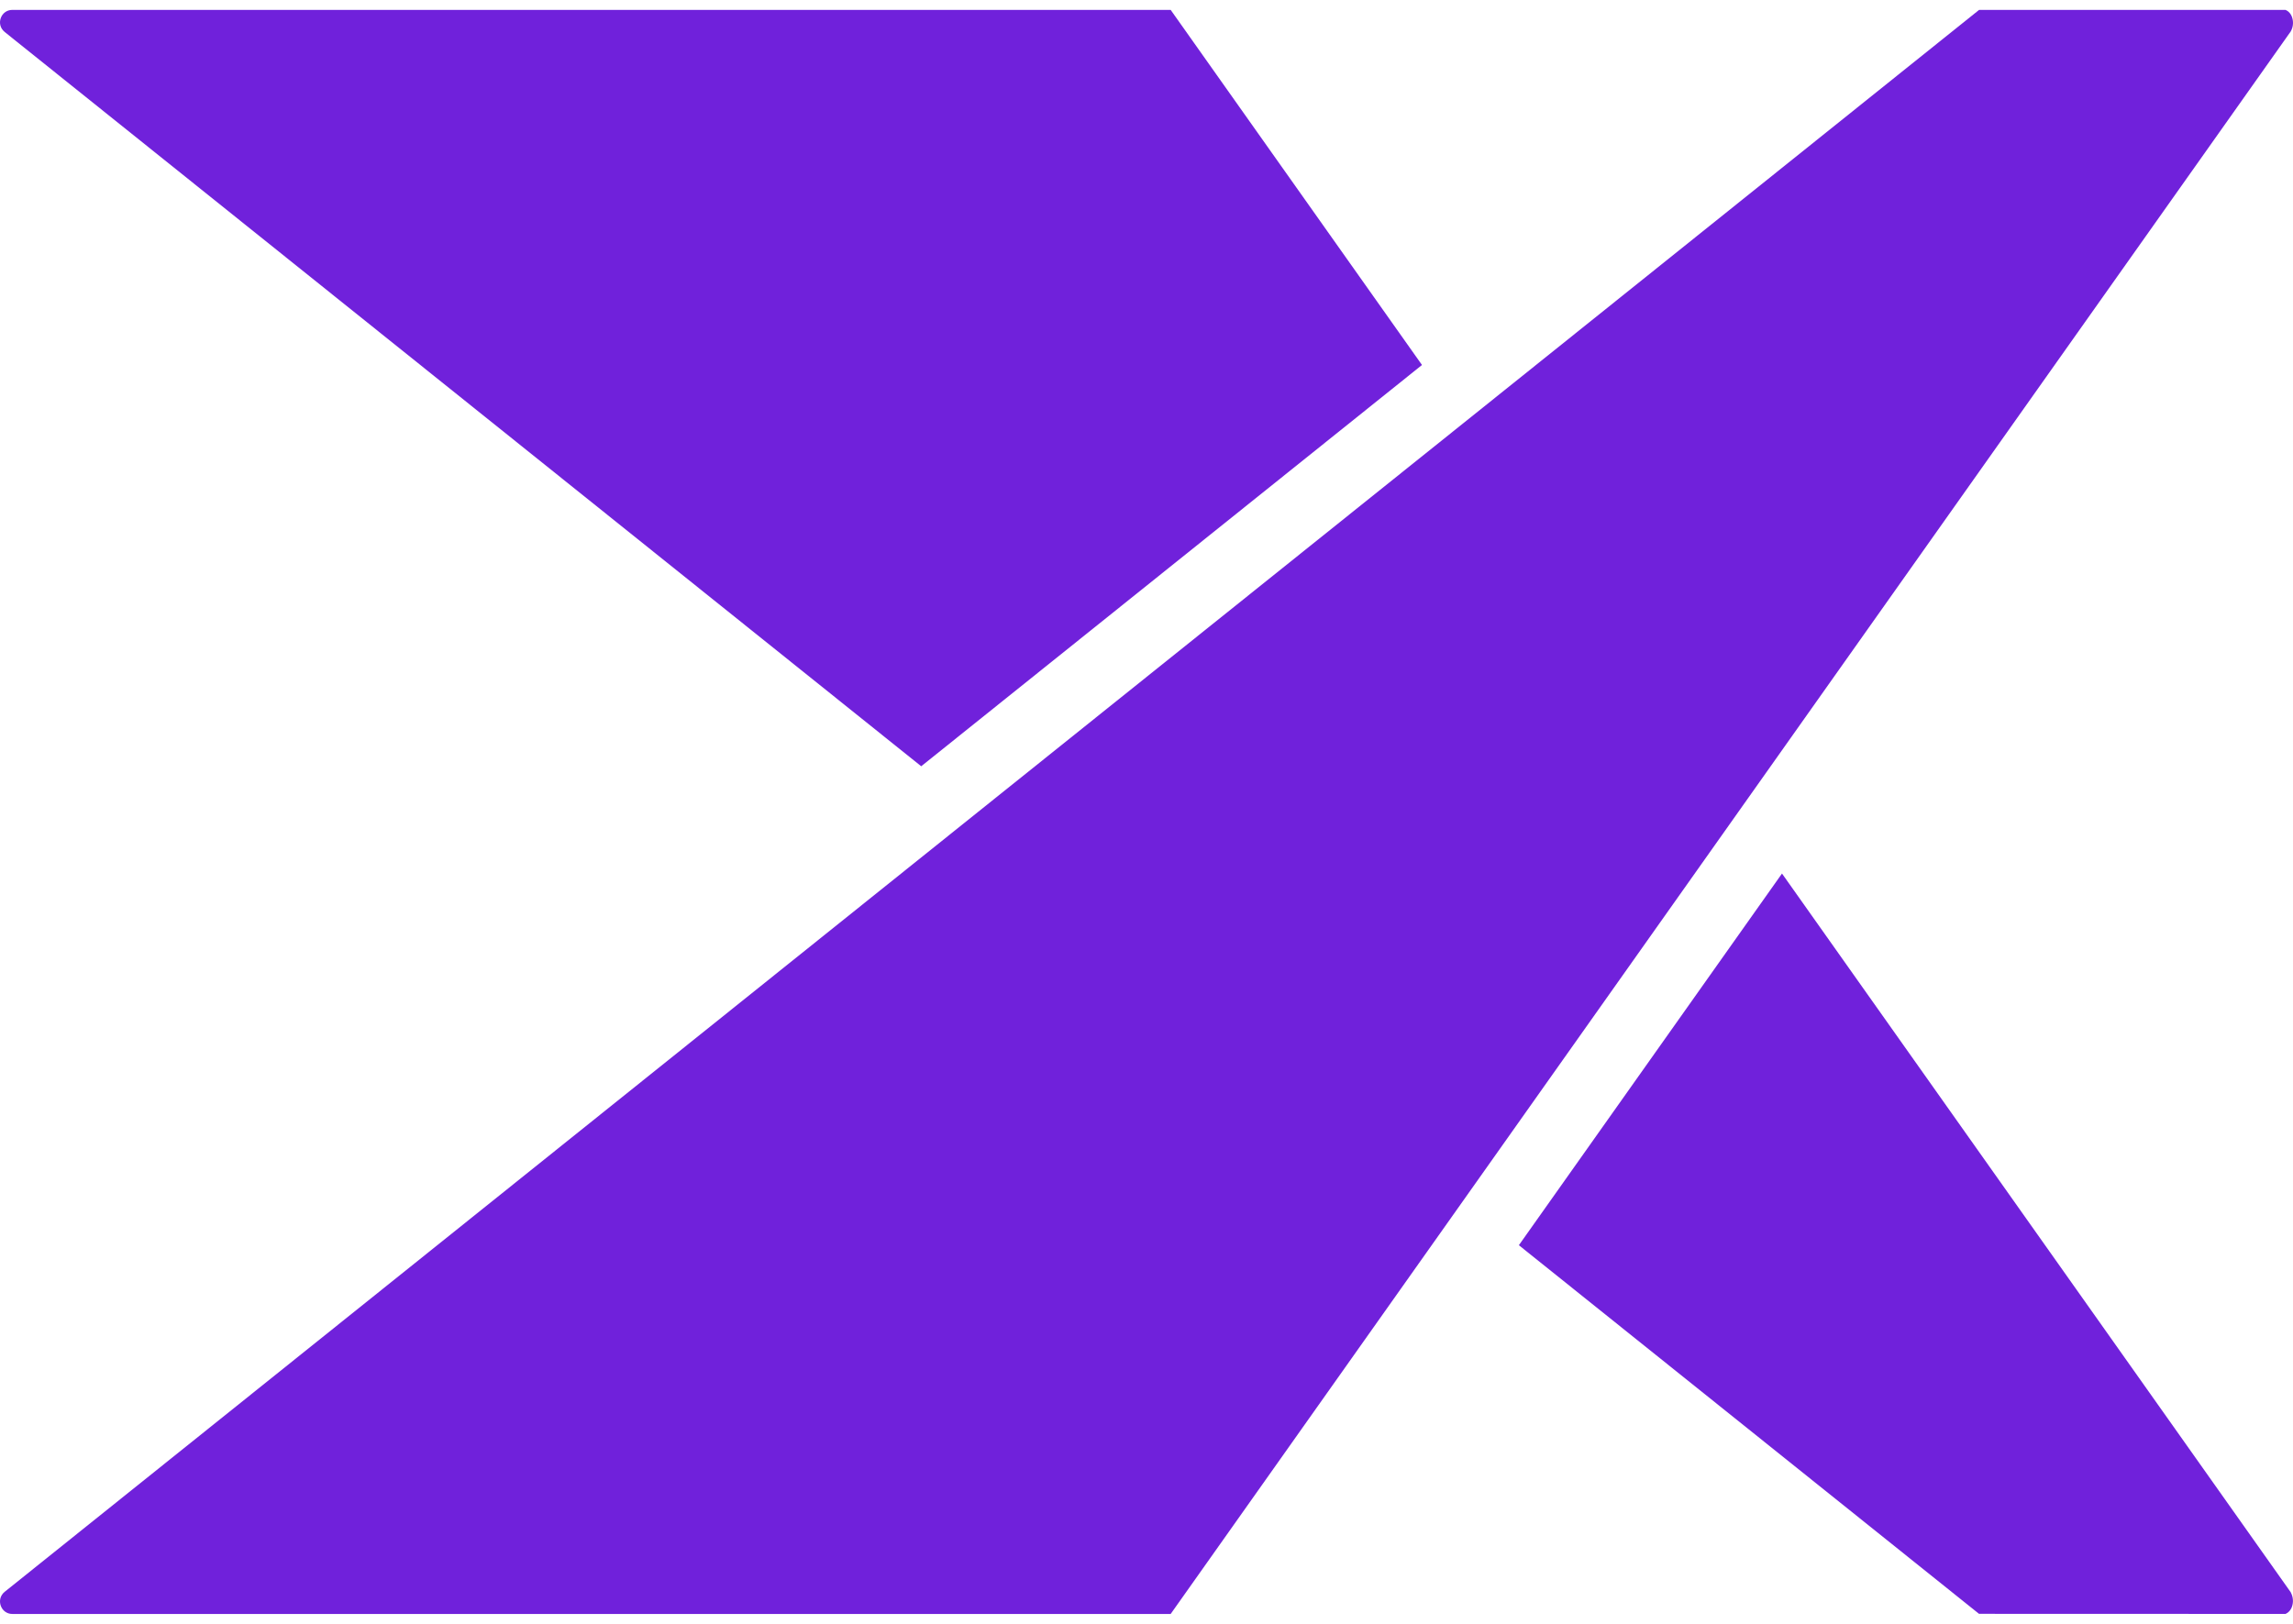
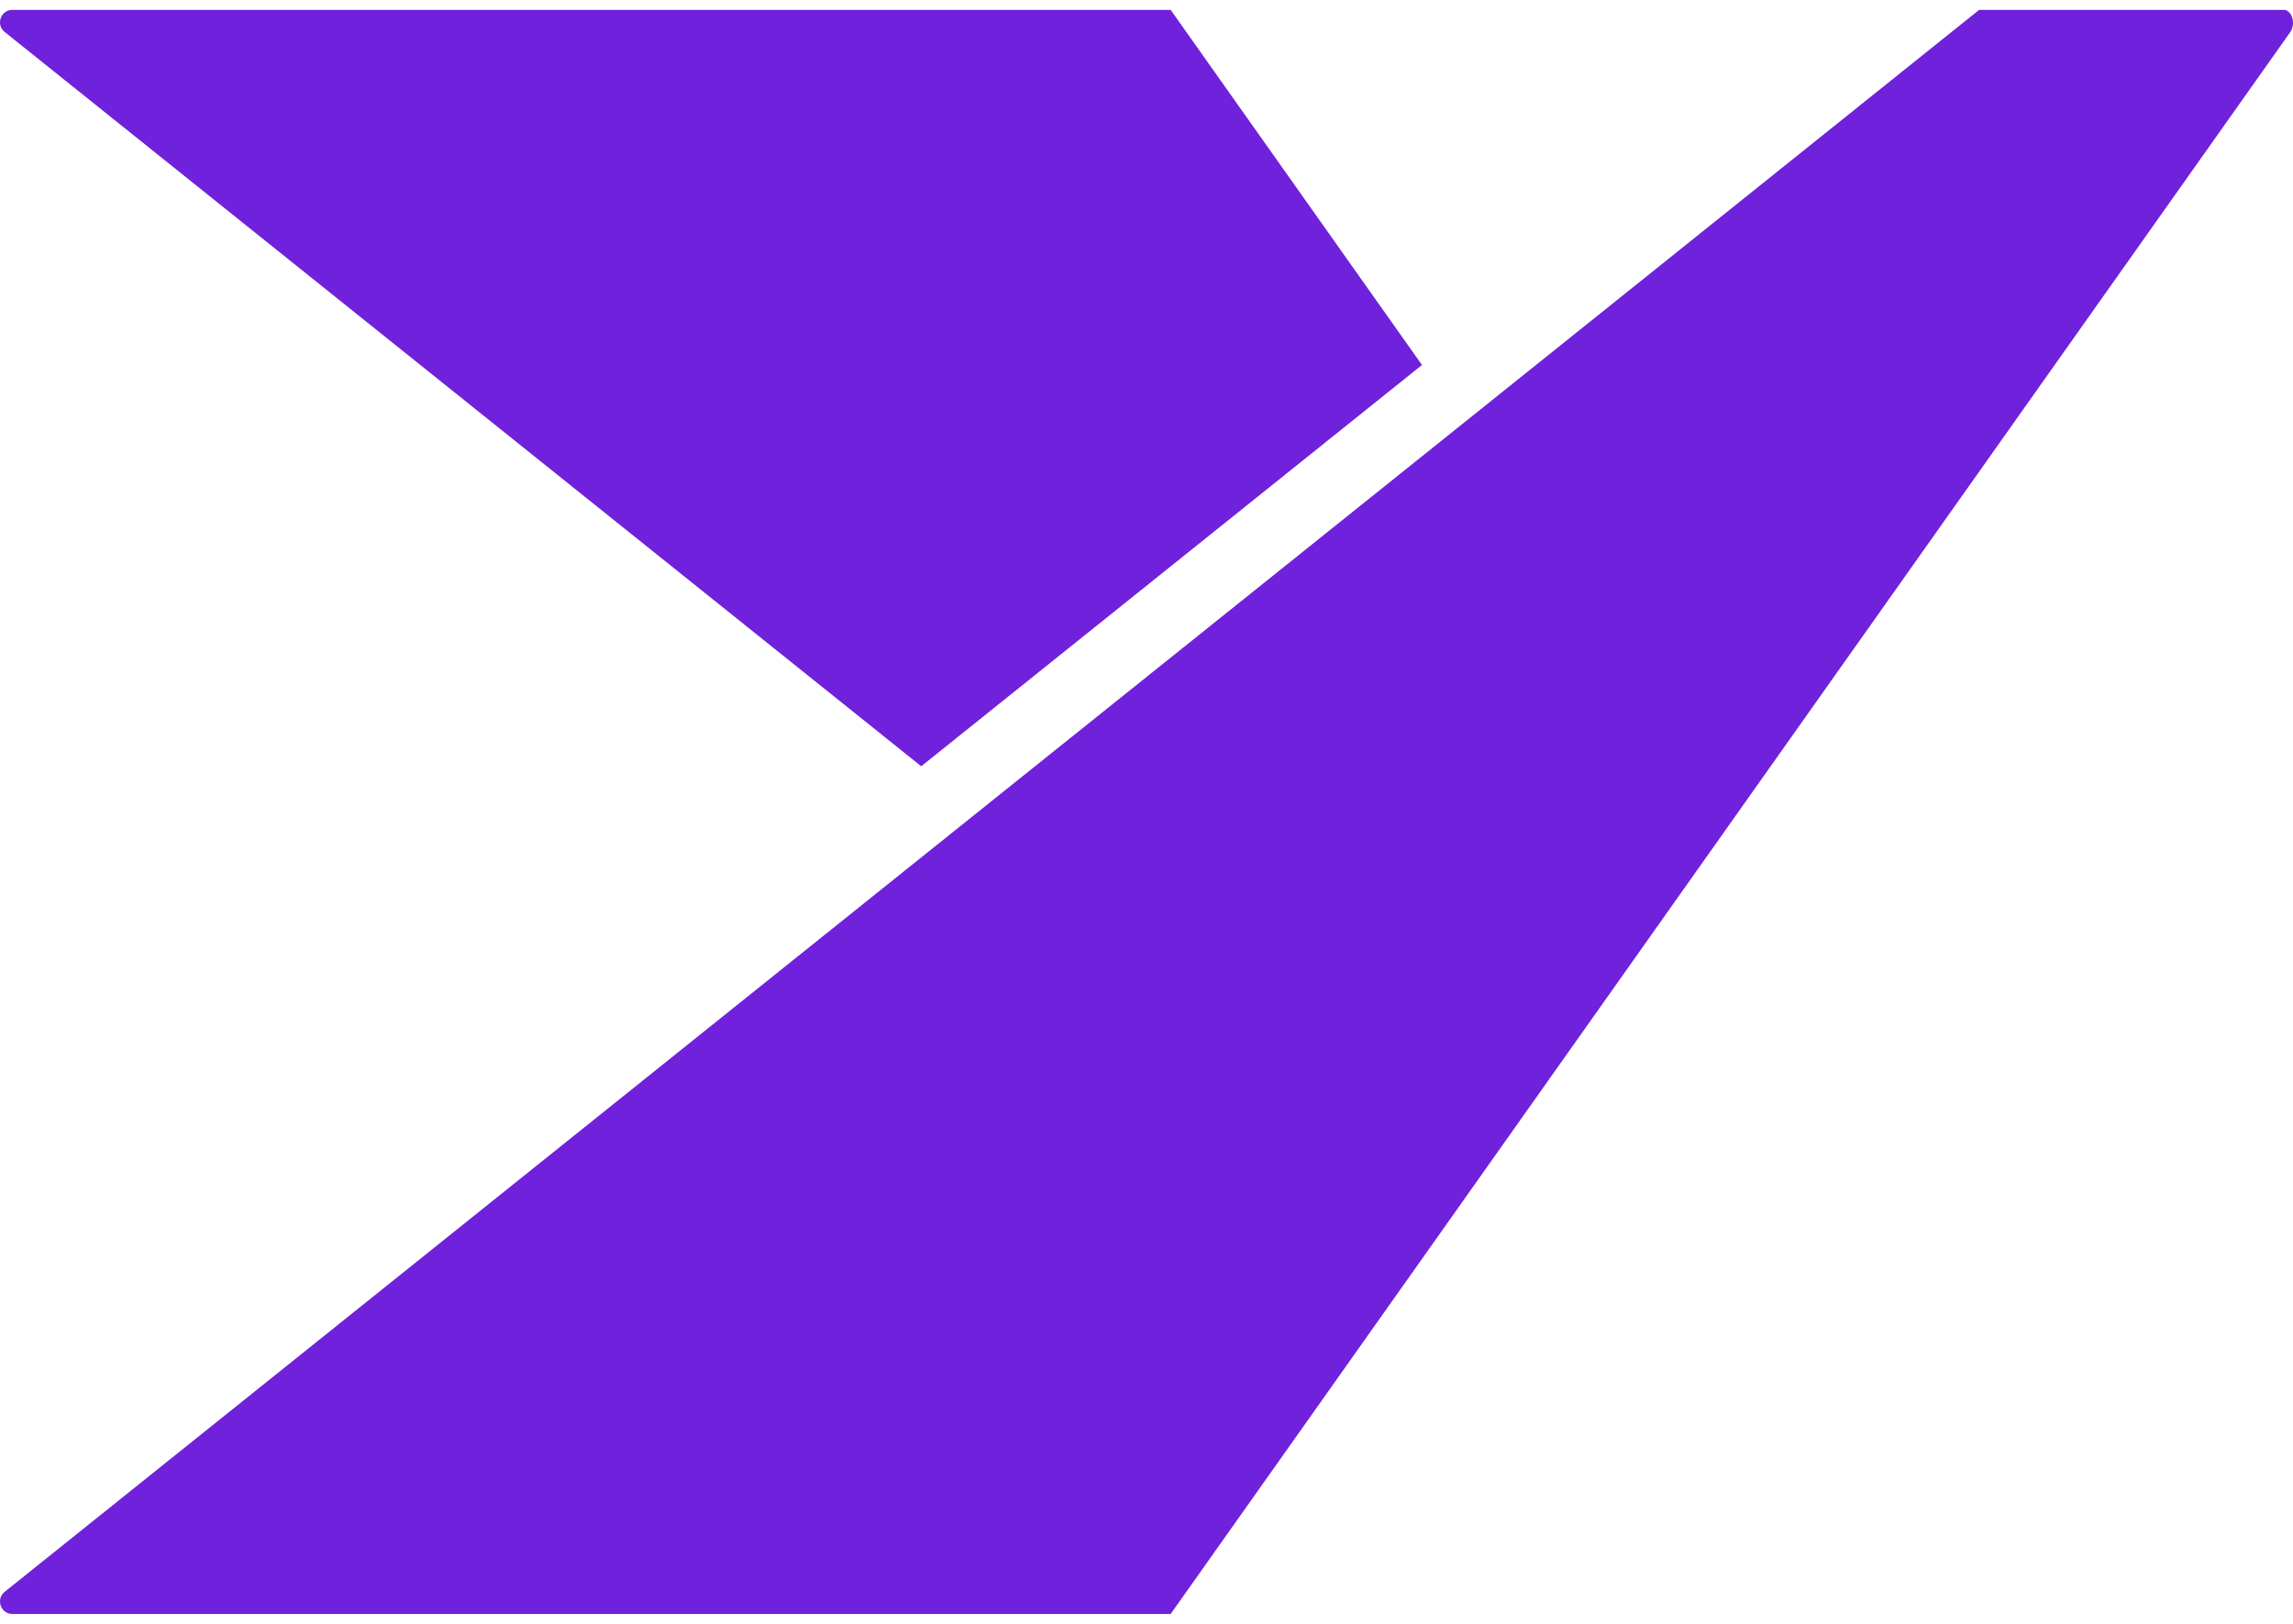
<svg xmlns="http://www.w3.org/2000/svg" width="48" height="34" viewBox="0 0 48 34" fill="none">
  <path d="M0.096 0.668L19.284 16.044L29.767 7.642L24.506 0.207H0.259C0.015 0.207 -0.093 0.515 0.097 0.668H0.096Z" fill="#7021DB" />
-   <path d="M47.955 33.342L37.303 18.29L31.795 26.072L41.427 33.79L47.844 33.792C47.946 33.747 47.98 33.647 47.989 33.604C48.01 33.516 47.996 33.421 47.954 33.345V33.343L47.955 33.342Z" fill="#7021DB" />
  <path d="M47.955 0.655V0.653C47.998 0.577 48.011 0.482 47.99 0.395C47.981 0.354 47.948 0.251 47.845 0.208H41.428L30.631 8.862L20.475 16.999L0.097 33.33C-0.093 33.484 0.015 33.793 0.259 33.793H24.506L30.63 25.139L36.389 17L47.954 0.656L47.955 0.655Z" fill="#7021DB" />
</svg>